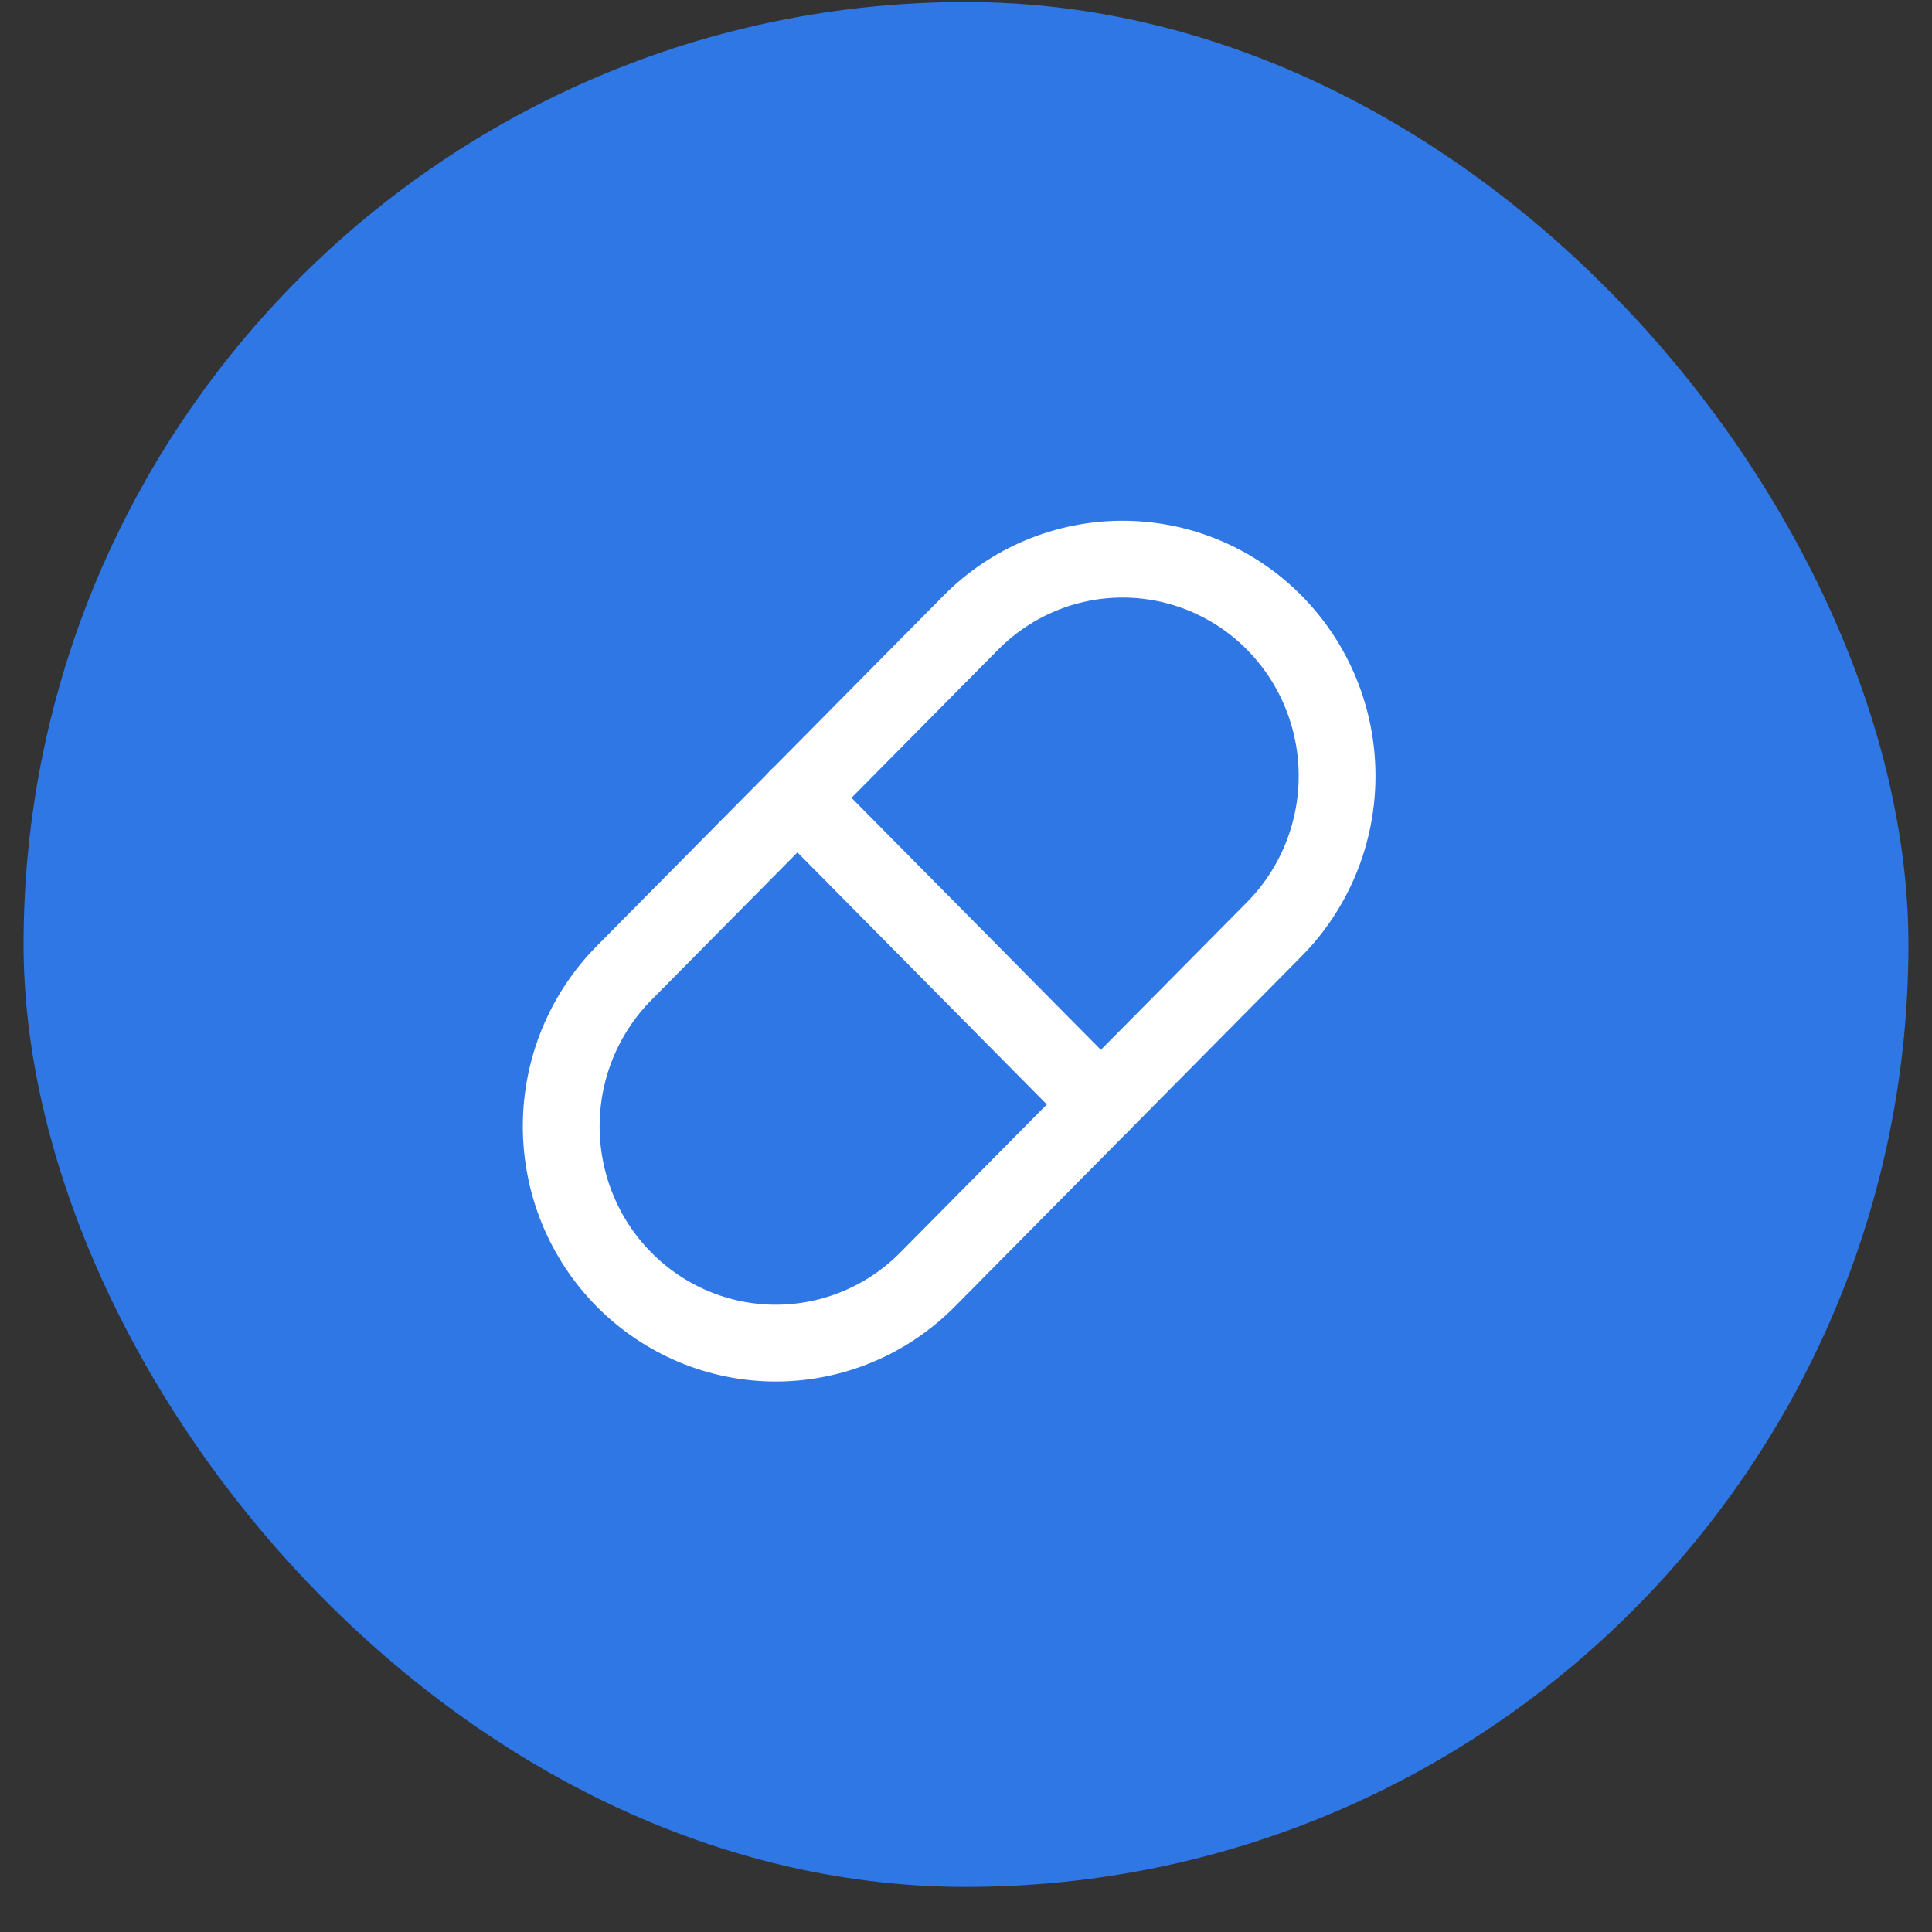
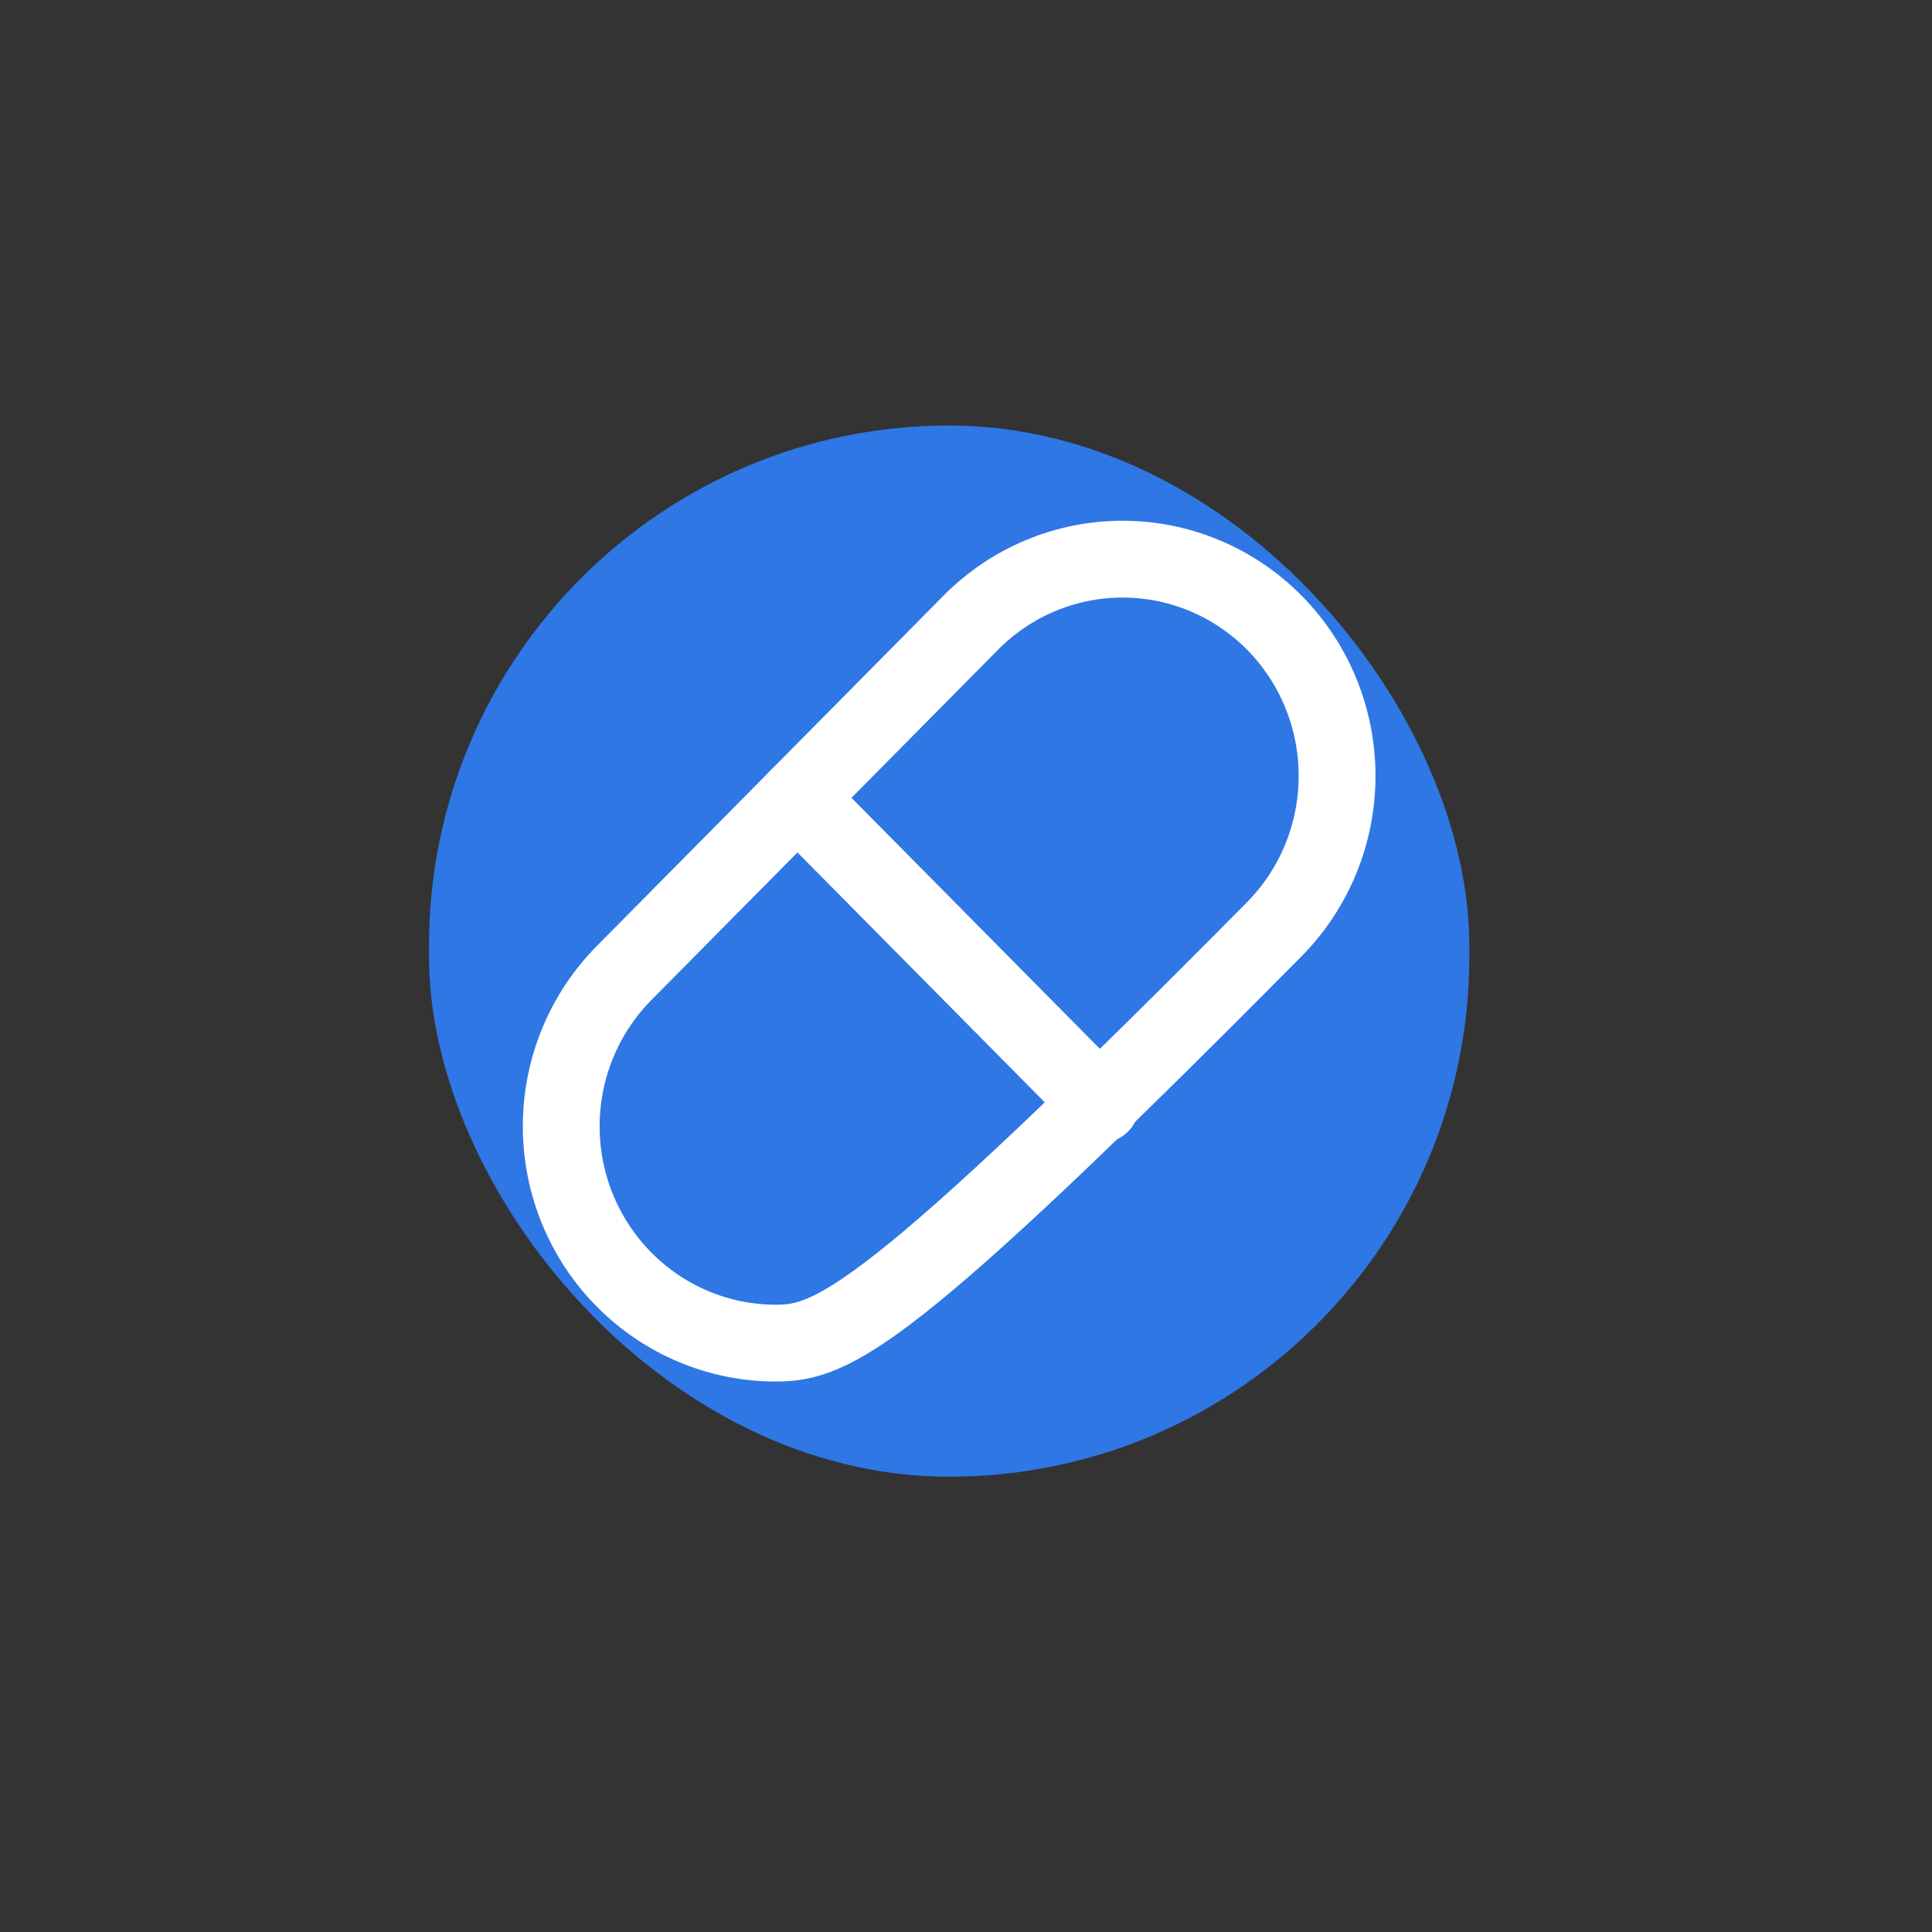
<svg xmlns="http://www.w3.org/2000/svg" width="41" height="41" viewBox="0 0 41 41" fill="none">
  <rect x="0" y="0" width="41" height="41" fill="#333333" stroke="none" />
-   <rect x="0.5" y="0.043" width="40" height="40" rx="20" fill="#2E77E5" />
  <g clip-path="url(#clip0_684_1161)">
    <rect x="9.104" y="9.03" width="22.077" height="22.308" rx="11.039" fill="#2E77E5" />
-     <path d="M13.244 20.649L20.603 13.213C21.457 12.35 22.615 11.866 23.822 11.866C25.03 11.866 26.188 12.35 27.042 13.213C27.896 14.076 28.375 15.246 28.375 16.466C28.375 17.686 27.896 18.857 27.042 19.72L19.683 27.155C18.829 28.018 17.671 28.503 16.463 28.503C15.256 28.503 14.098 28.018 13.244 27.155C12.39 26.293 11.91 25.122 11.91 23.902C11.91 22.682 12.39 21.512 13.244 20.649Z" stroke="white" stroke-width="1.63" stroke-linecap="round" stroke-linejoin="round" />
+     <path d="M13.244 20.649L20.603 13.213C21.457 12.35 22.615 11.866 23.822 11.866C25.03 11.866 26.188 12.35 27.042 13.213C27.896 14.076 28.375 15.246 28.375 16.466C28.375 17.686 27.896 18.857 27.042 19.72C18.829 28.018 17.671 28.503 16.463 28.503C15.256 28.503 14.098 28.018 13.244 27.155C12.39 26.293 11.91 25.122 11.91 23.902C11.91 22.682 12.39 21.512 13.244 20.649Z" stroke="white" stroke-width="1.63" stroke-linecap="round" stroke-linejoin="round" />
    <path d="M16.923 16.931L23.362 23.438" stroke="white" stroke-width="1.63" stroke-linecap="round" stroke-linejoin="round" />
  </g>
  <defs>
    <clipPath id="clip0_684_1161">
      <rect x="9.104" y="9.03" width="22.077" height="22.308" rx="11.039" fill="white" />
    </clipPath>
  </defs>
</svg>